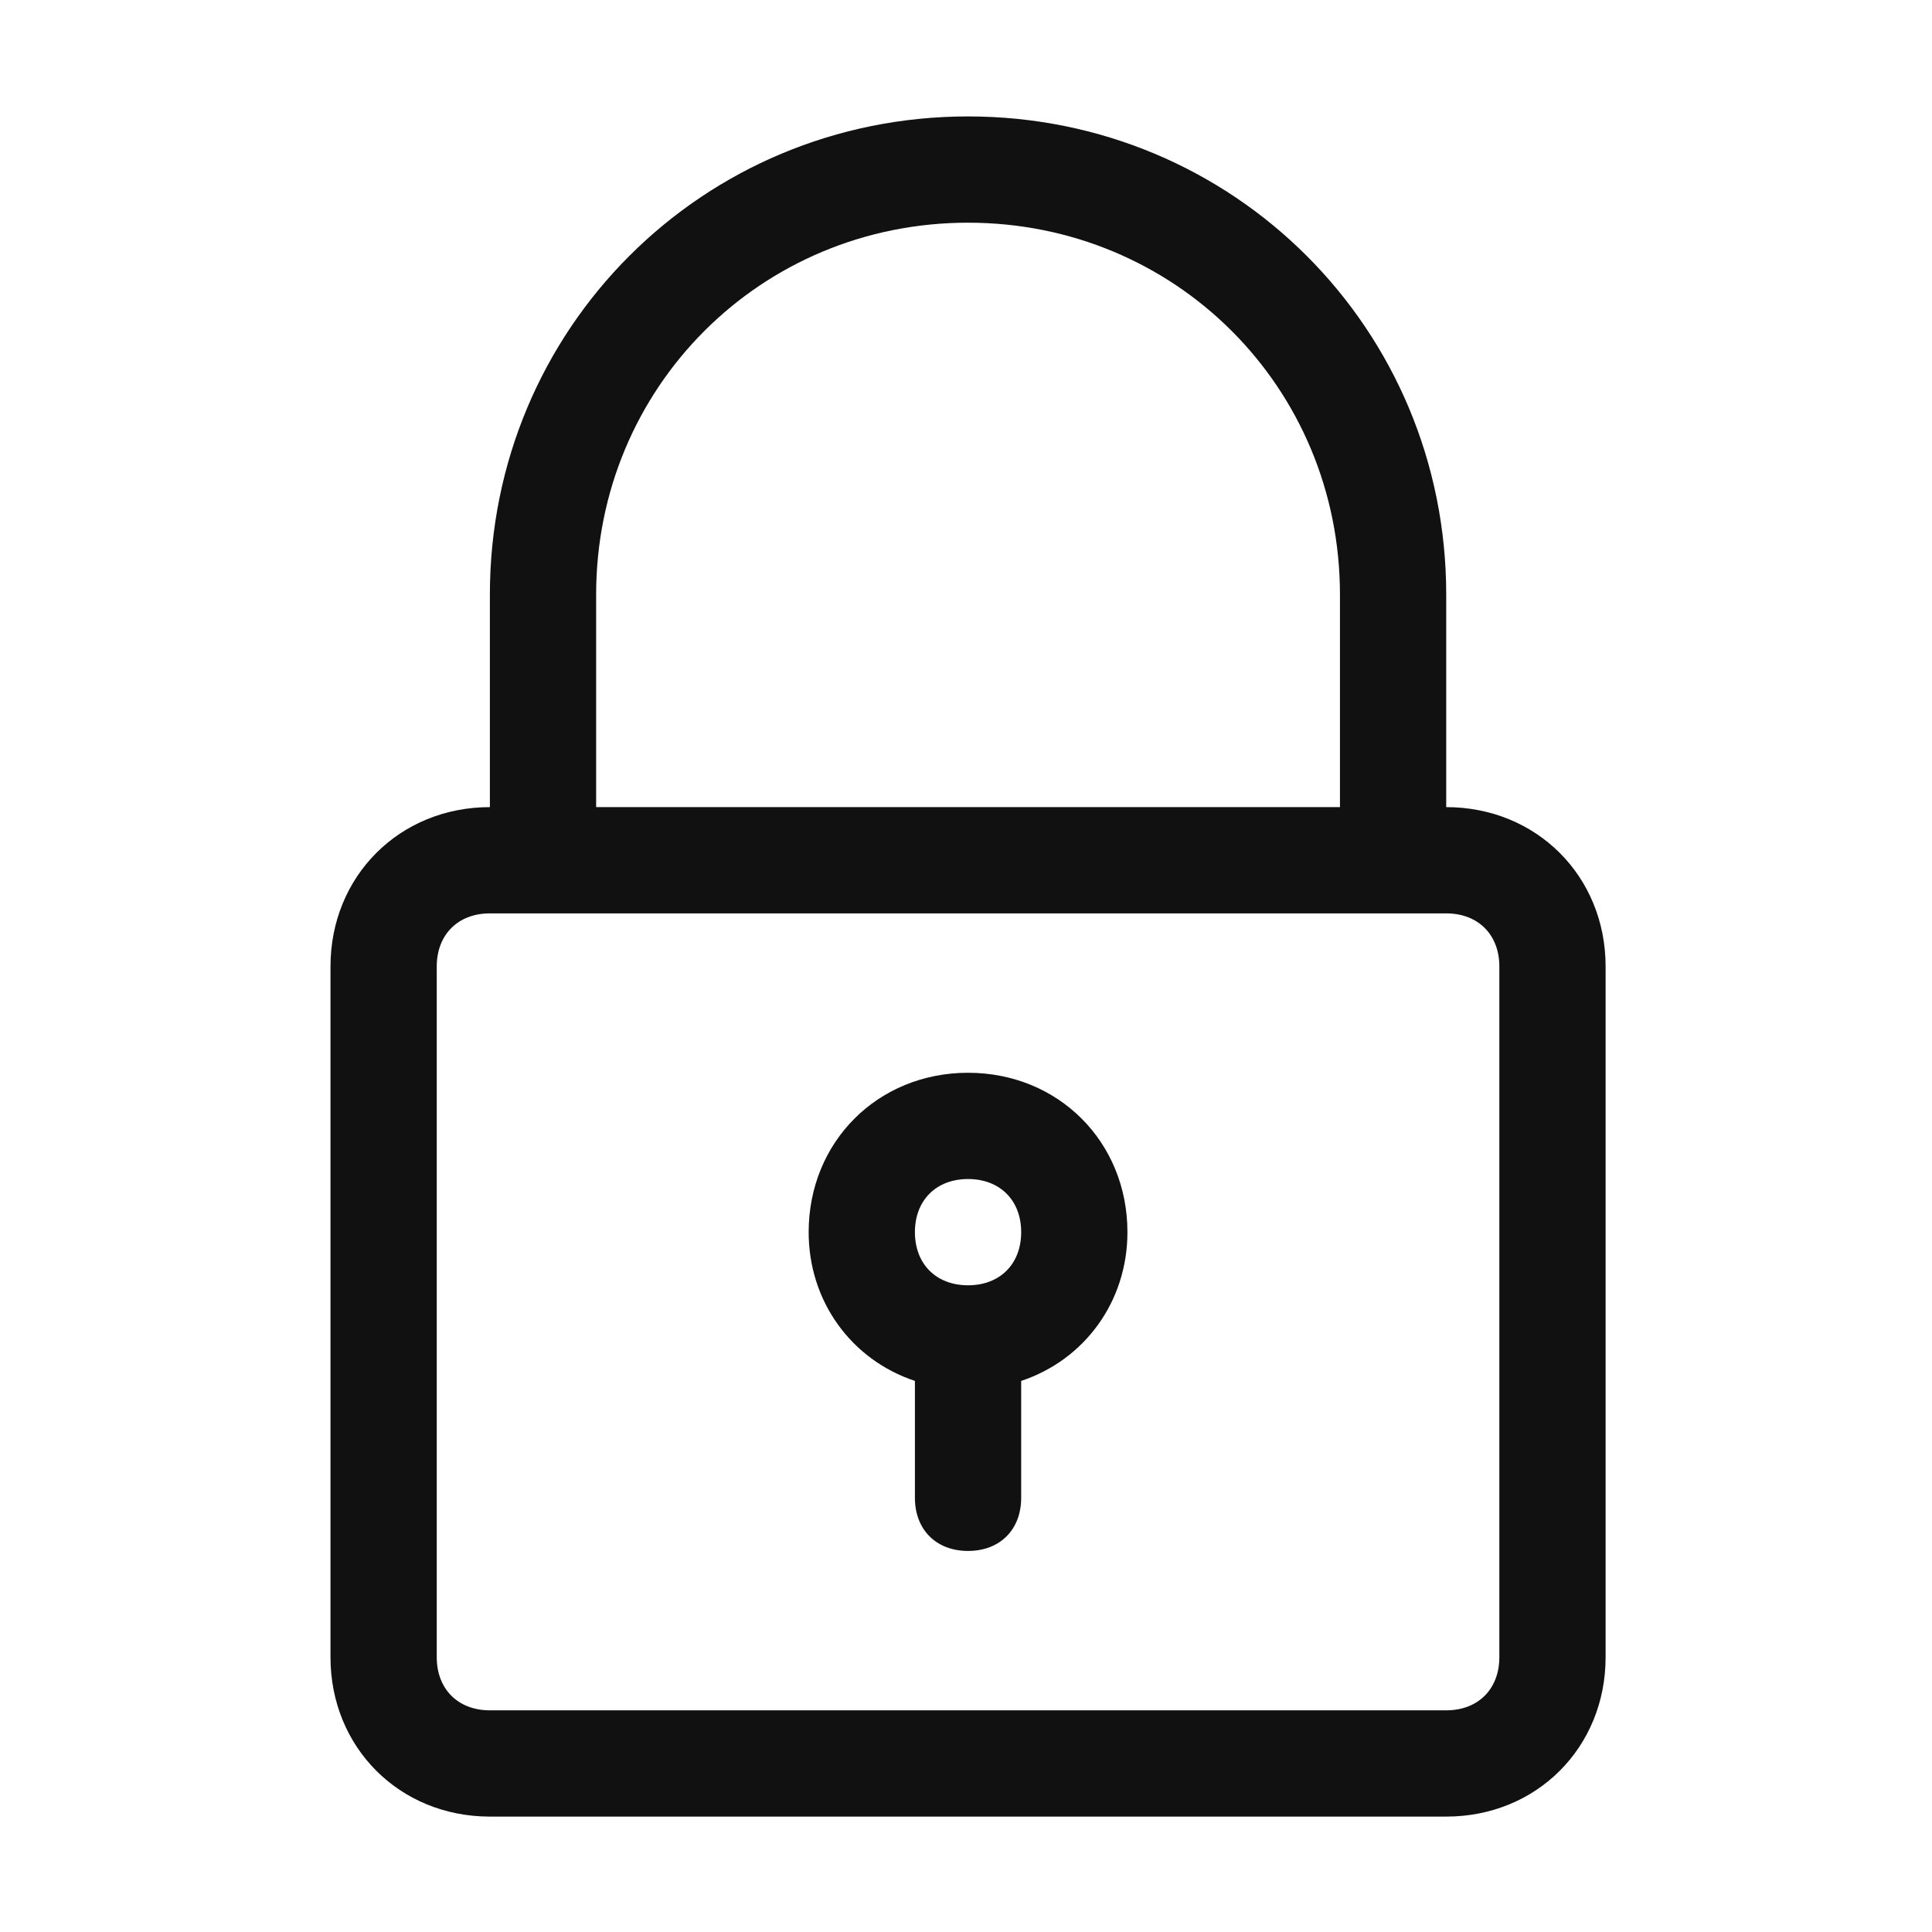
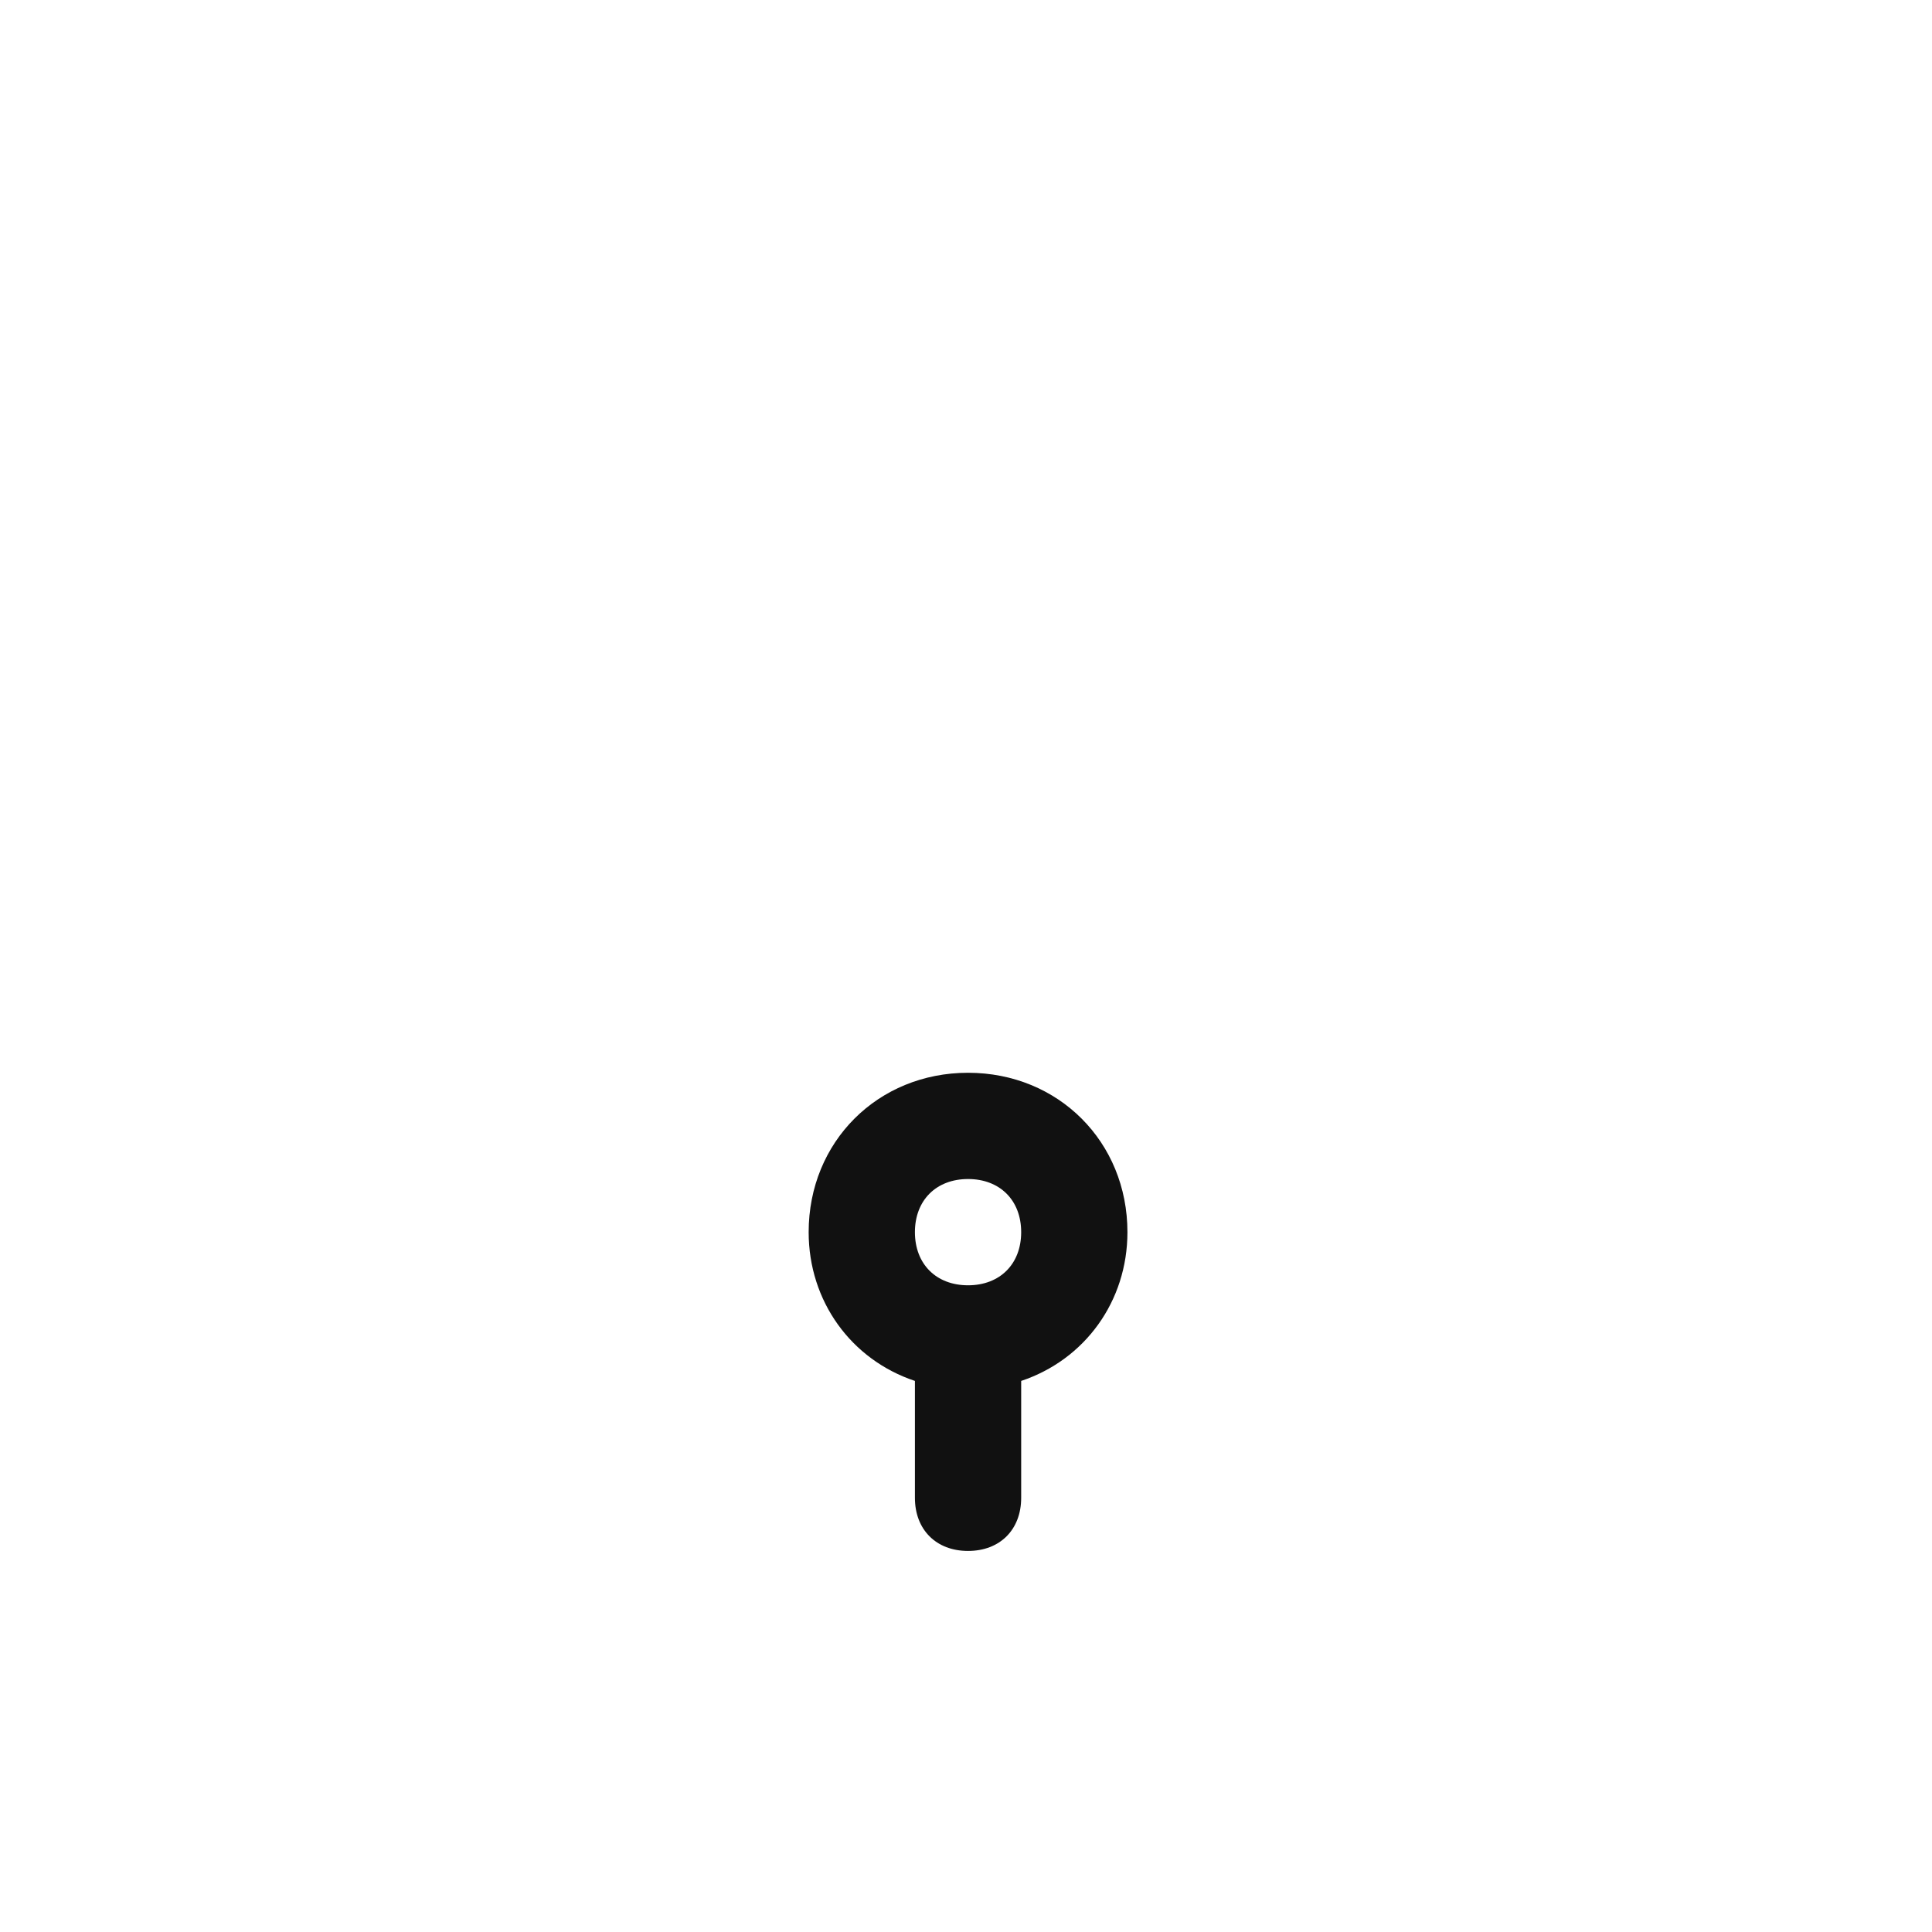
<svg xmlns="http://www.w3.org/2000/svg" xmlns:ns1="http://sodipodi.sourceforge.net/DTD/sodipodi-0.dtd" xmlns:ns2="http://www.inkscape.org/namespaces/inkscape" version="1.1" width="512" height="512" x="0" y="0" viewBox="0 0 34 34" style="enable-background:new 0 0 512 512" xml:space="preserve" class="" id="svg8" ns1:docname="secure-shopping.svg" ns2:version="1.1 (c68e22c387, 2021-05-23)">
  <defs id="defs12" />
  <g id="g6" transform="matrix(0.935,0,0,0.935,1.141,1.114)">
-     <path d="M 17,1 C 12,1 8,5 8,10 v 4 c -1.7,0 -3,1.3 -3,3 v 13 c 0,1.7 1.3,3 3,3 h 18 c 1.7,0 3,-1.3 3,-3 V 17 c 0,-1.7 -1.3,-3 -3,-3 V 10 C 26,5 22,1 17,1 Z m 10,16 v 13 c 0,0.6 -0.4,1 -1,1 H 8 C 7.4,31 7,30.6 7,30 V 17 c 0,-0.6 0.4,-1 1,-1 h 18 c 0.6,0 1,0.4 1,1 z M 10,14 v -4 c 0,-3.9 3.1,-7 7,-7 3.9,0 7,3.1 7,7 v 4 z" fill="#111111" data-original="#000000" id="path2" />
    <path d="m 17,19 c -1.7,0 -3,1.3 -3,3 0,1.3 0.8,2.4 2,2.8 V 27 c 0,0.6 0.4,1 1,1 0.6,0 1,-0.4 1,-1 v -2.2 c 1.2,-0.4 2,-1.5 2,-2.8 0,-1.7 -1.3,-3 -3,-3 z m 0,4 c -0.6,0 -1,-0.4 -1,-1 0,-0.6 0.4,-1 1,-1 0.6,0 1,0.4 1,1 0,0.6 -0.4,1 -1,1 z" fill="#111111" data-original="#000000" id="path4" />
  </g>
</svg>